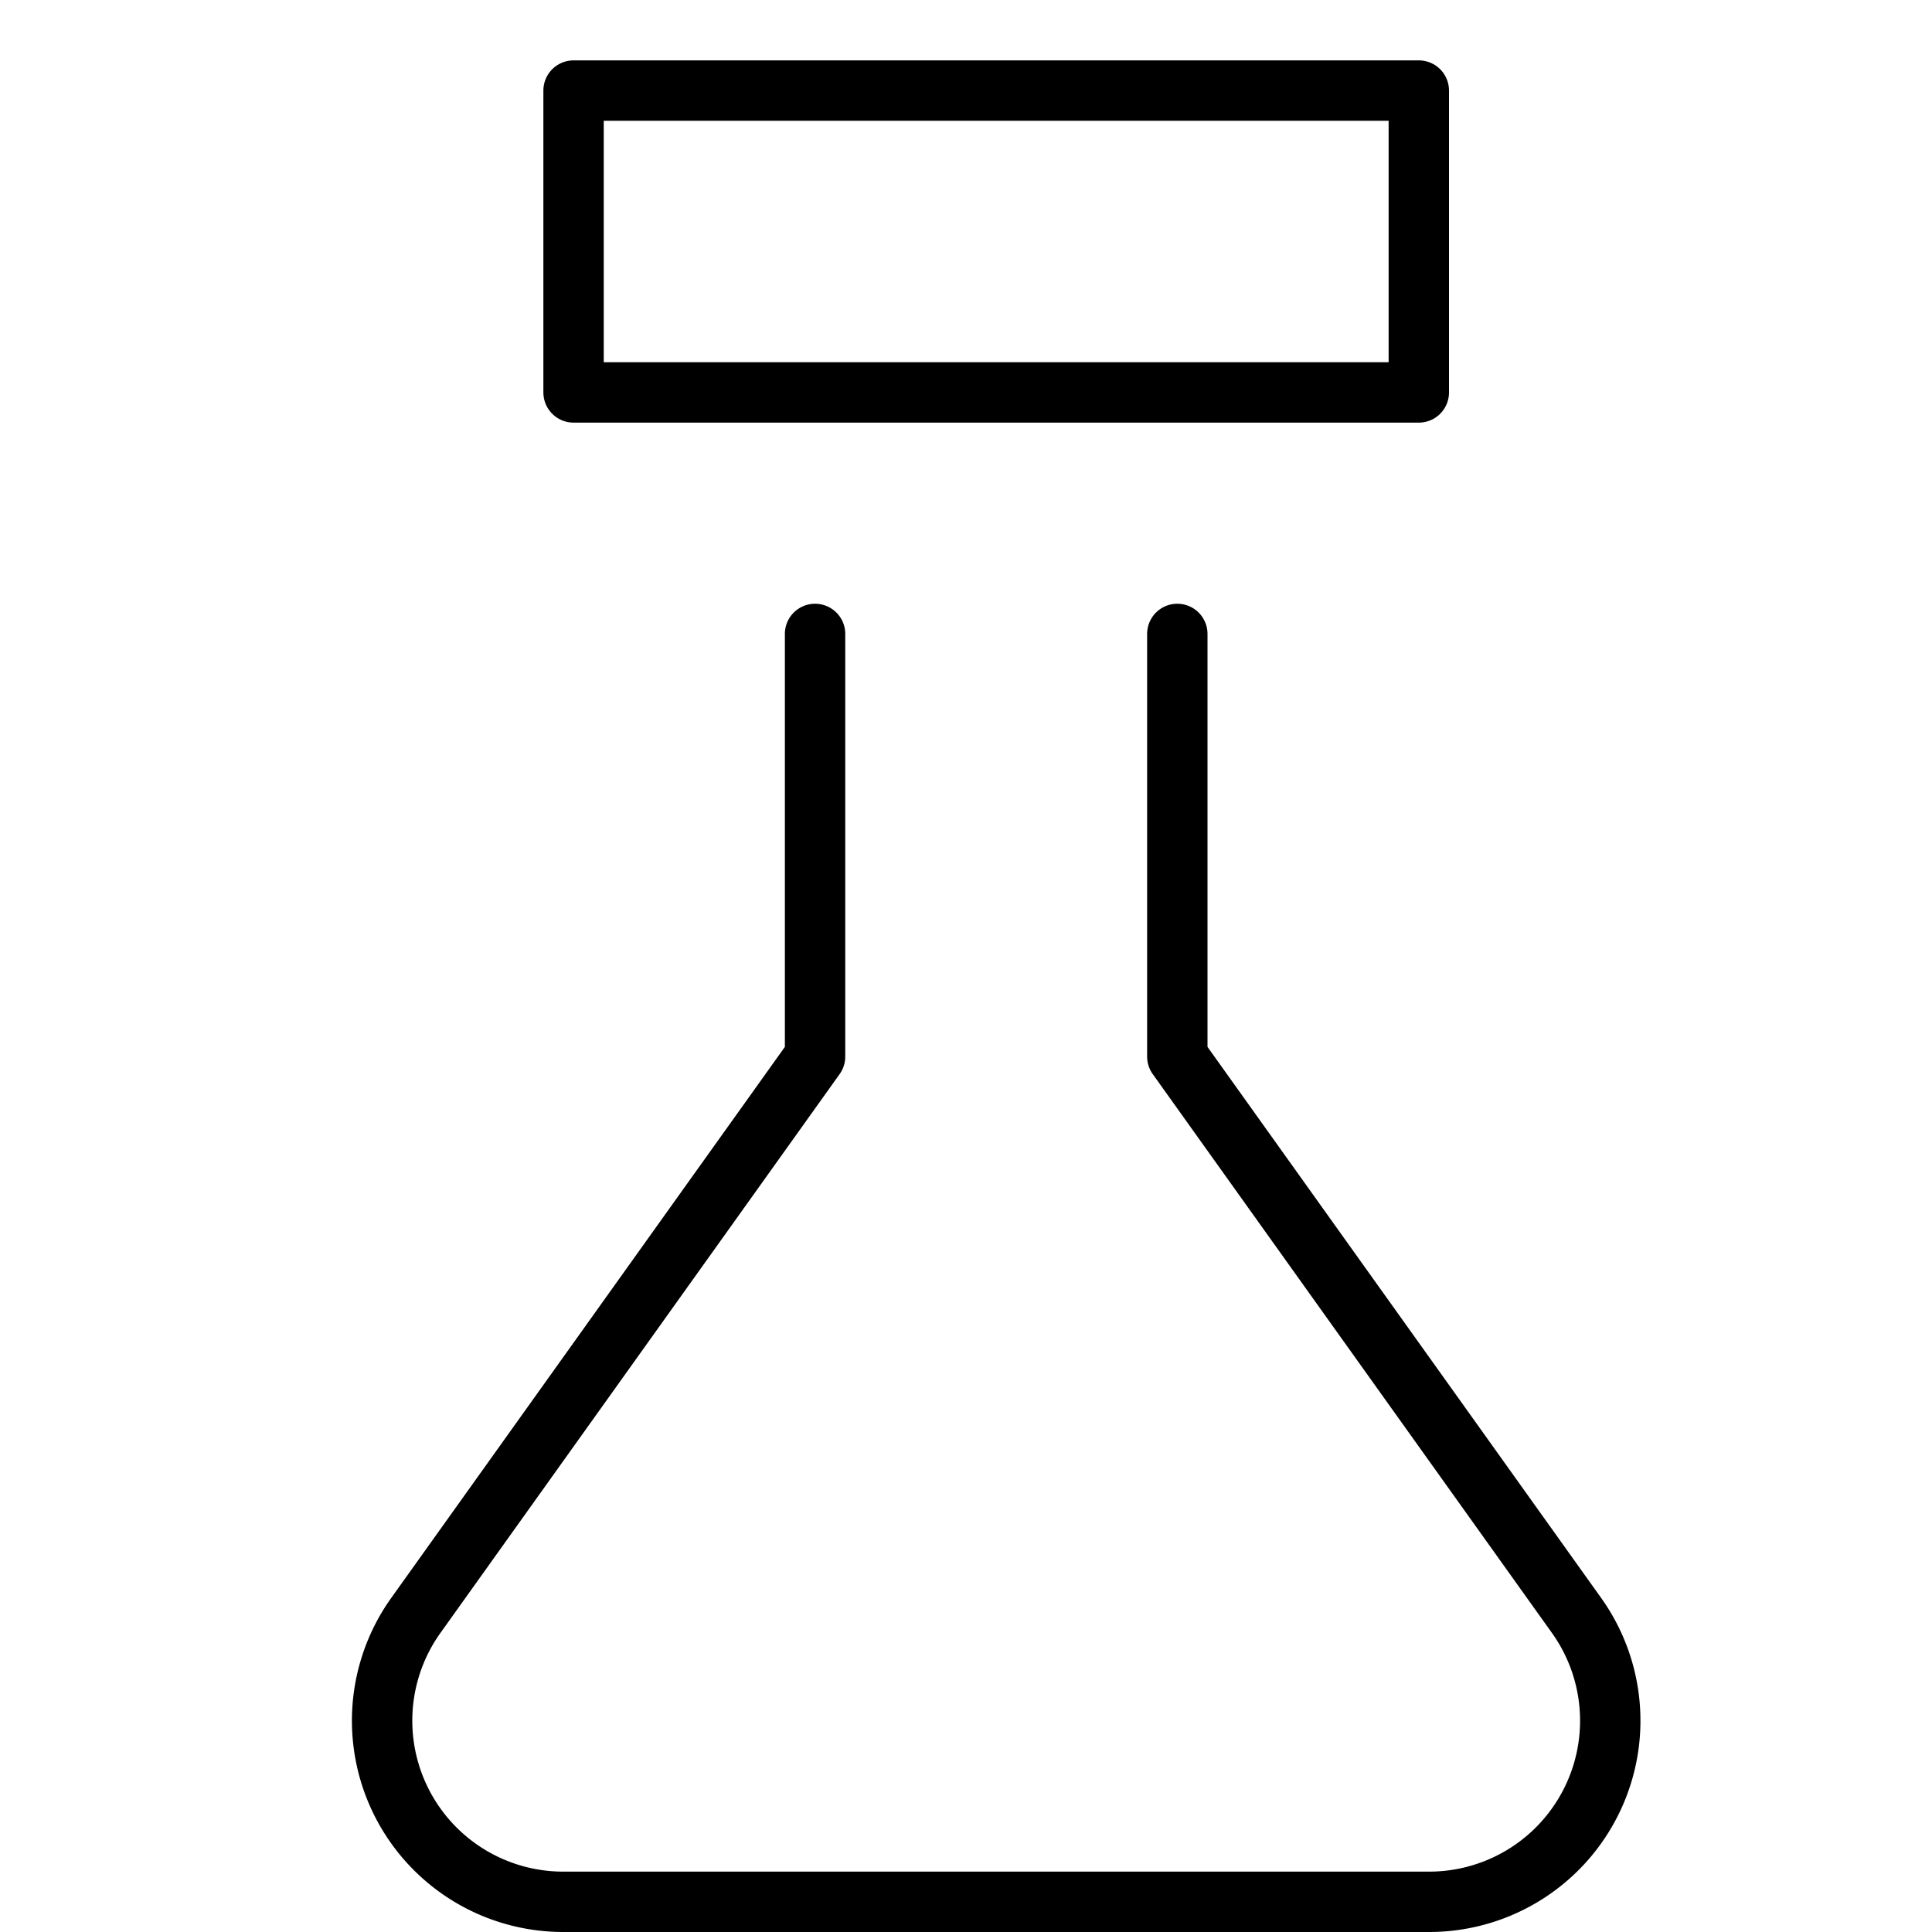
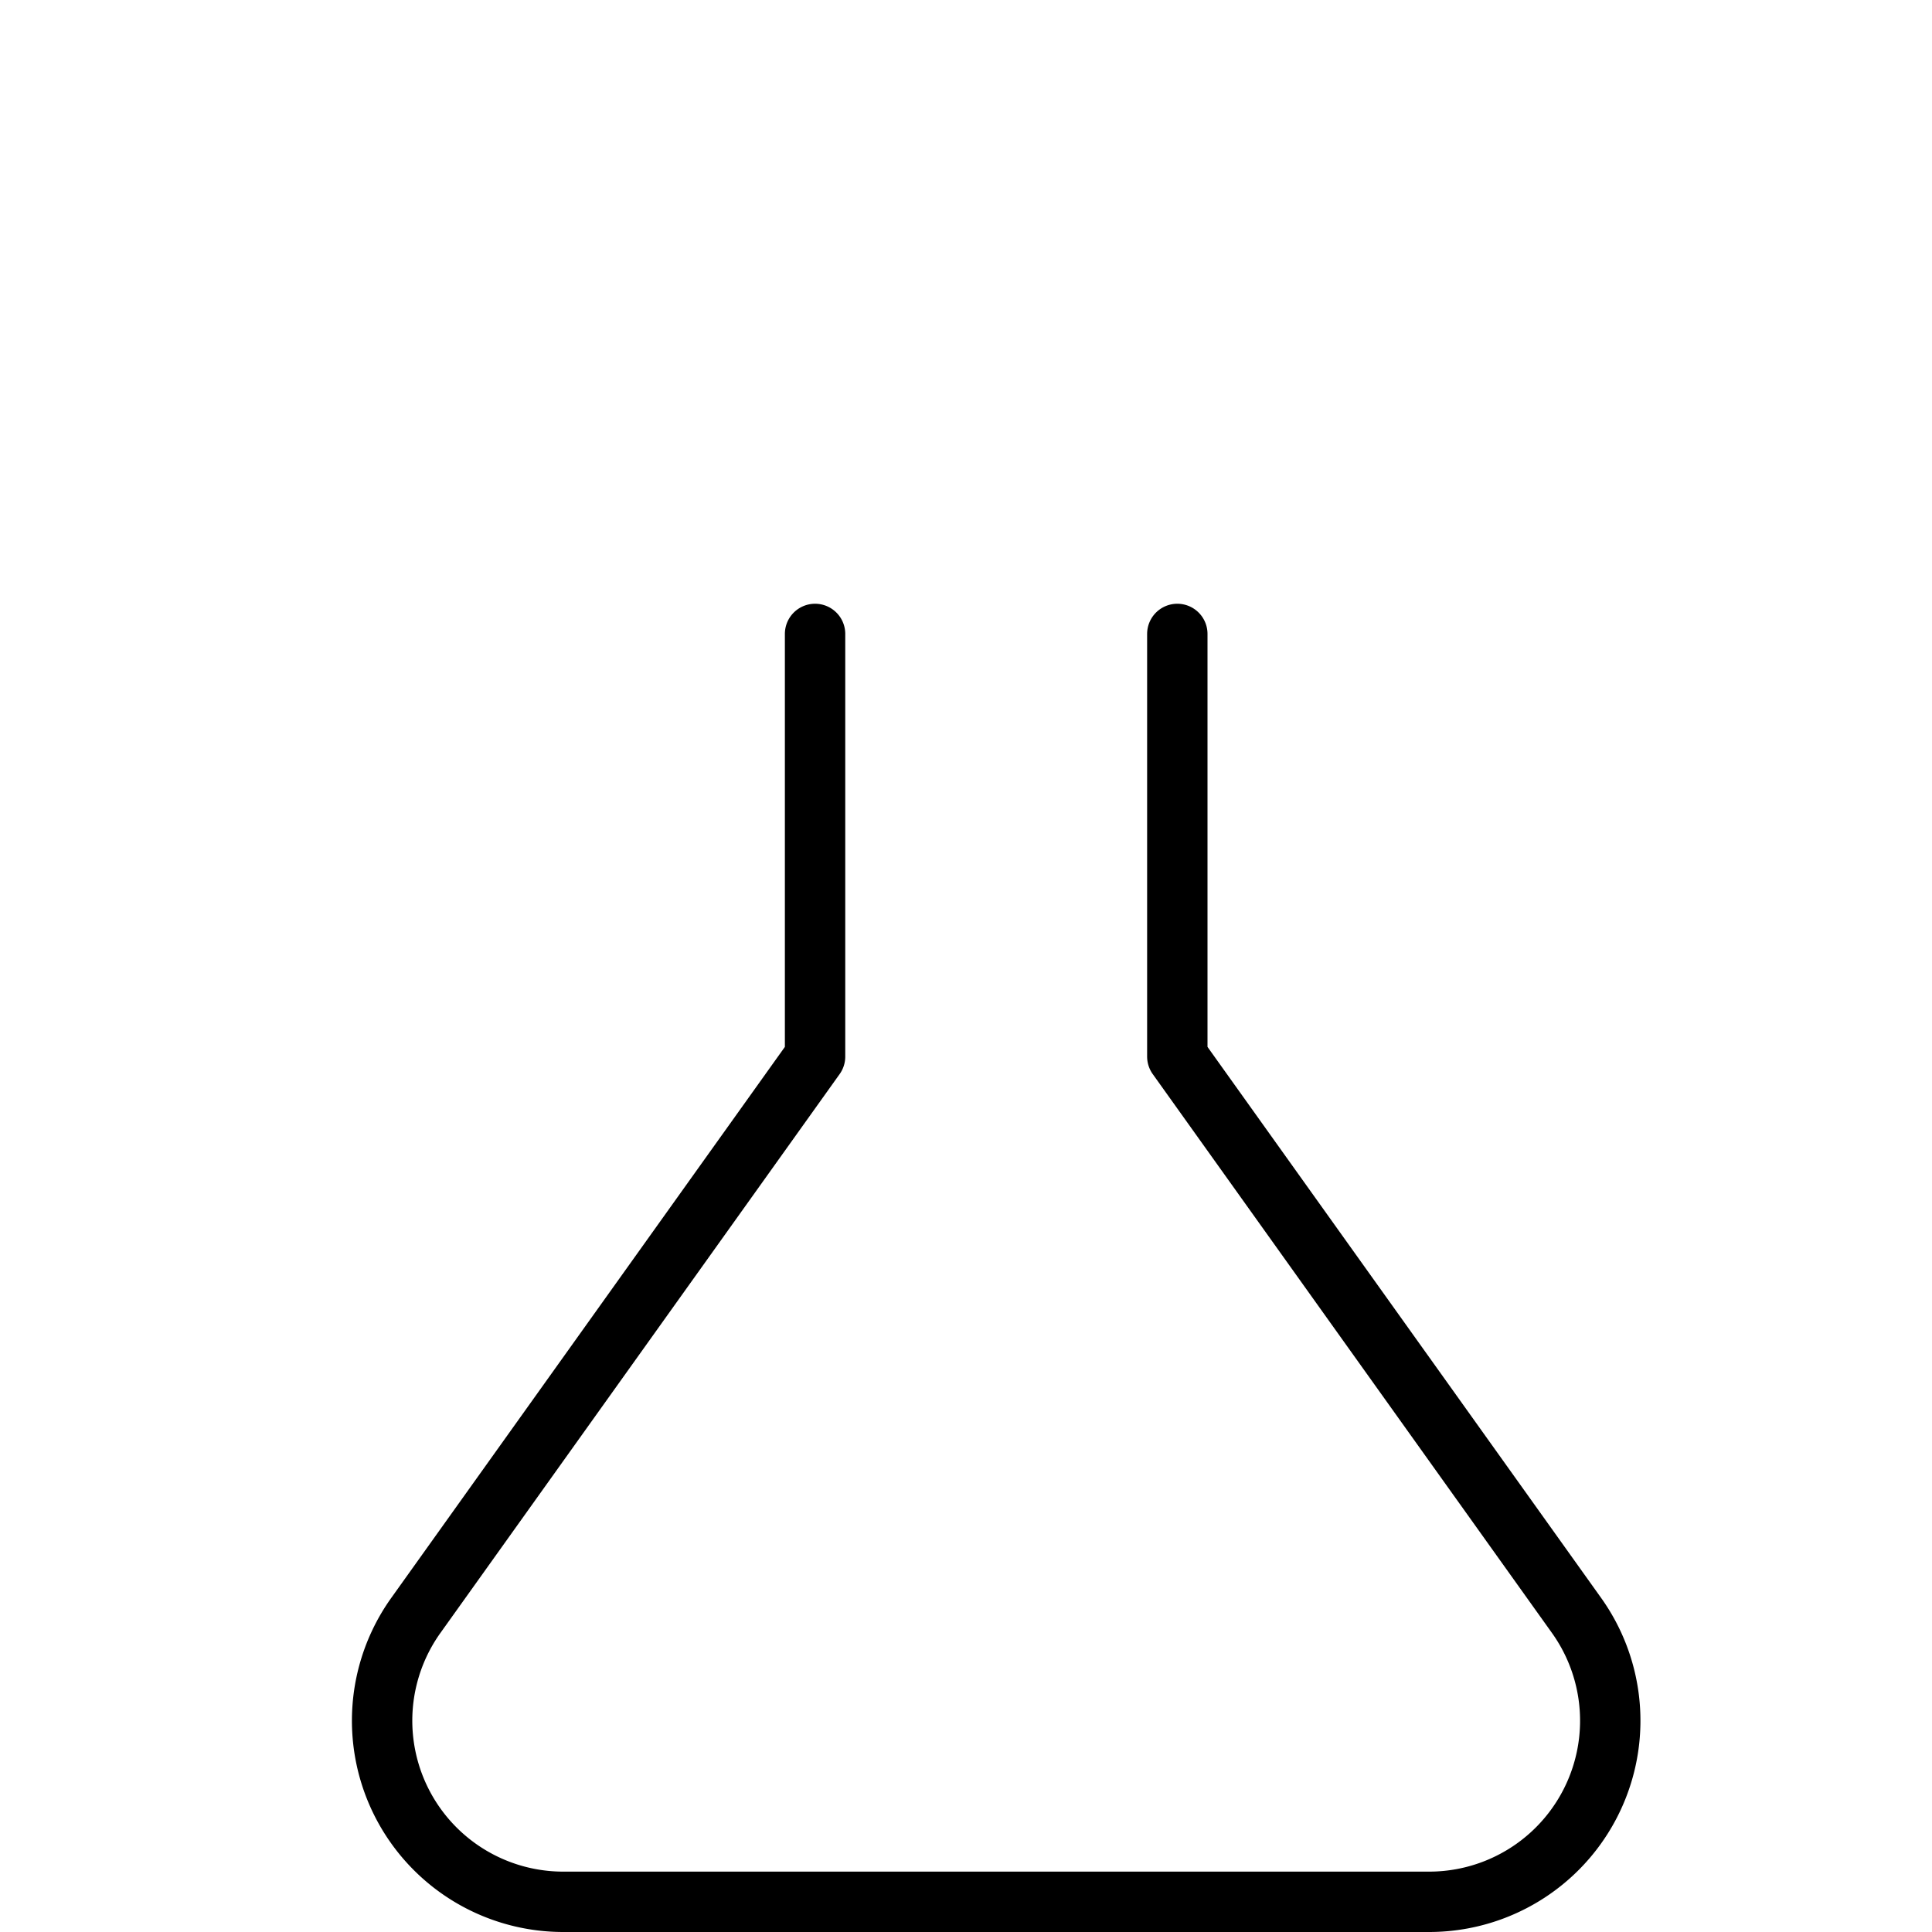
<svg xmlns="http://www.w3.org/2000/svg" viewBox="0 0 32 32">
  <title>chemistry</title>
  <g stroke-linecap="round" stroke-width="1" fill="none" stroke="#000000" stroke-linejoin="round" class="nc-icon-wrapper" transform="translate(0.5 0.5)">
-     <path d="M16,6h7V1H9V6h7" stroke="#000000" />
    <path d="M13,10v7L6.388,26.256A3,3,0,0,0,8.83,31H23.17a3,3,0,0,0,2.442-4.744L19,17V10" />
  </g>
</svg>